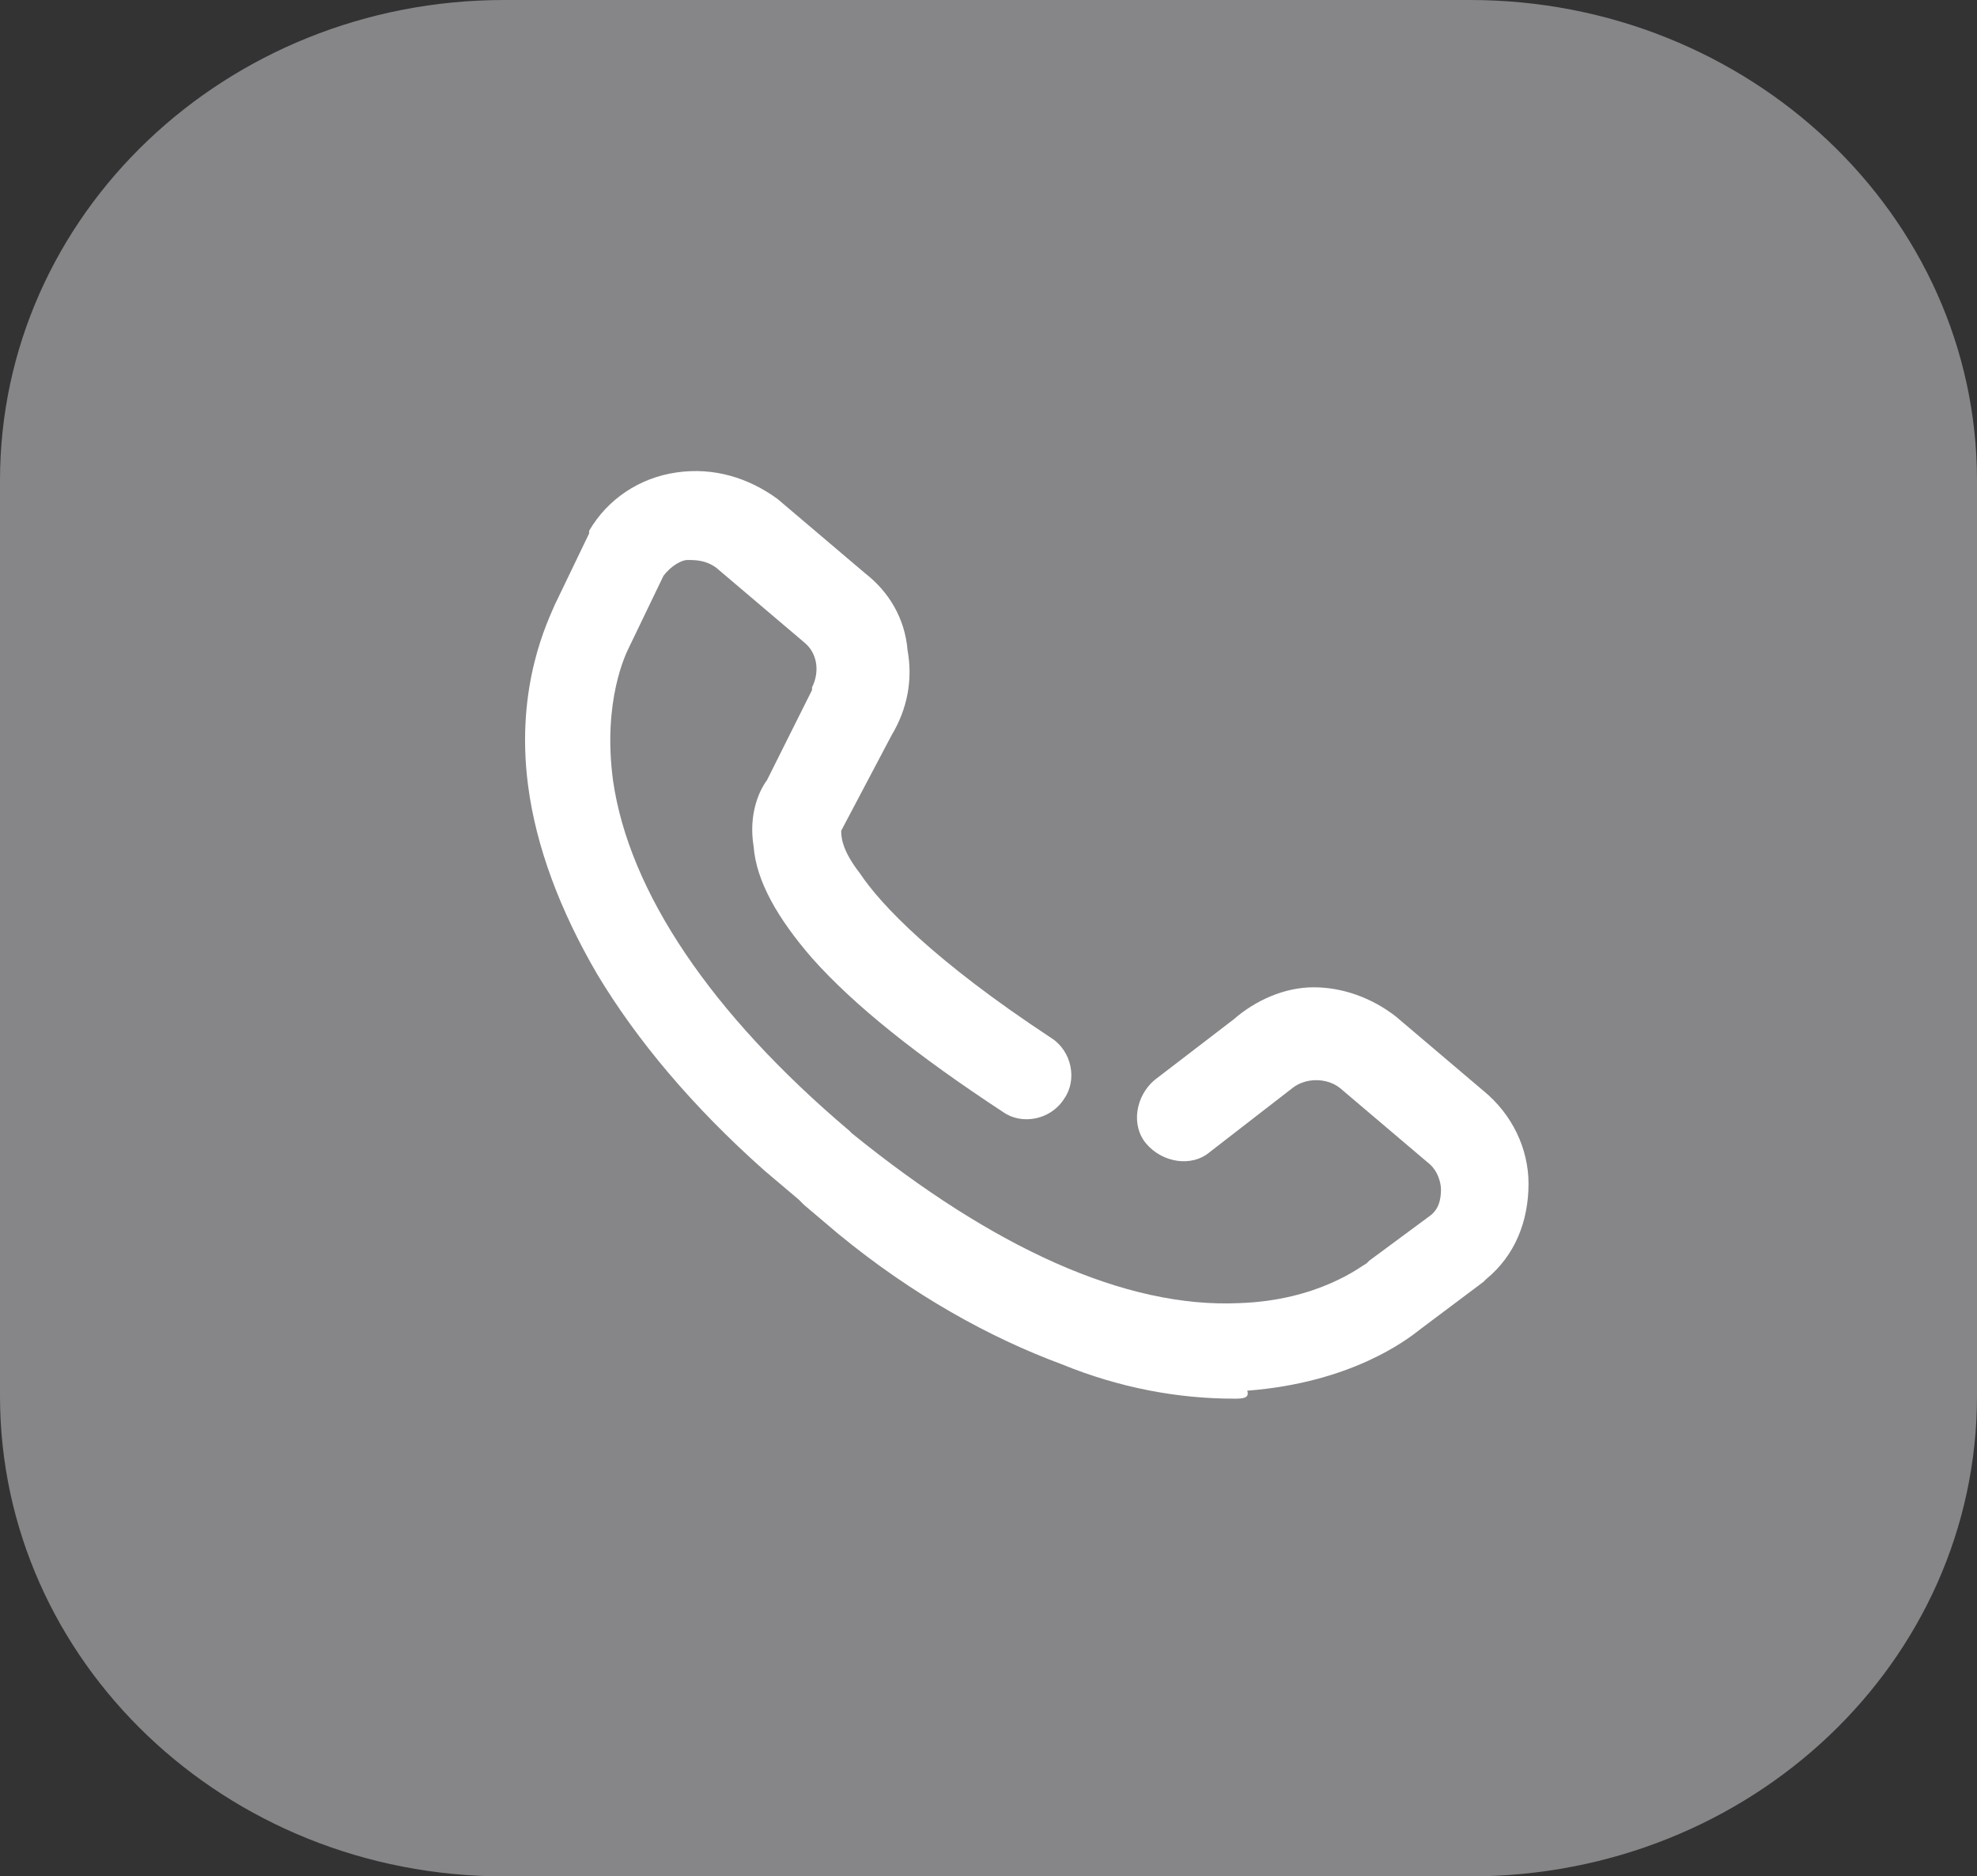
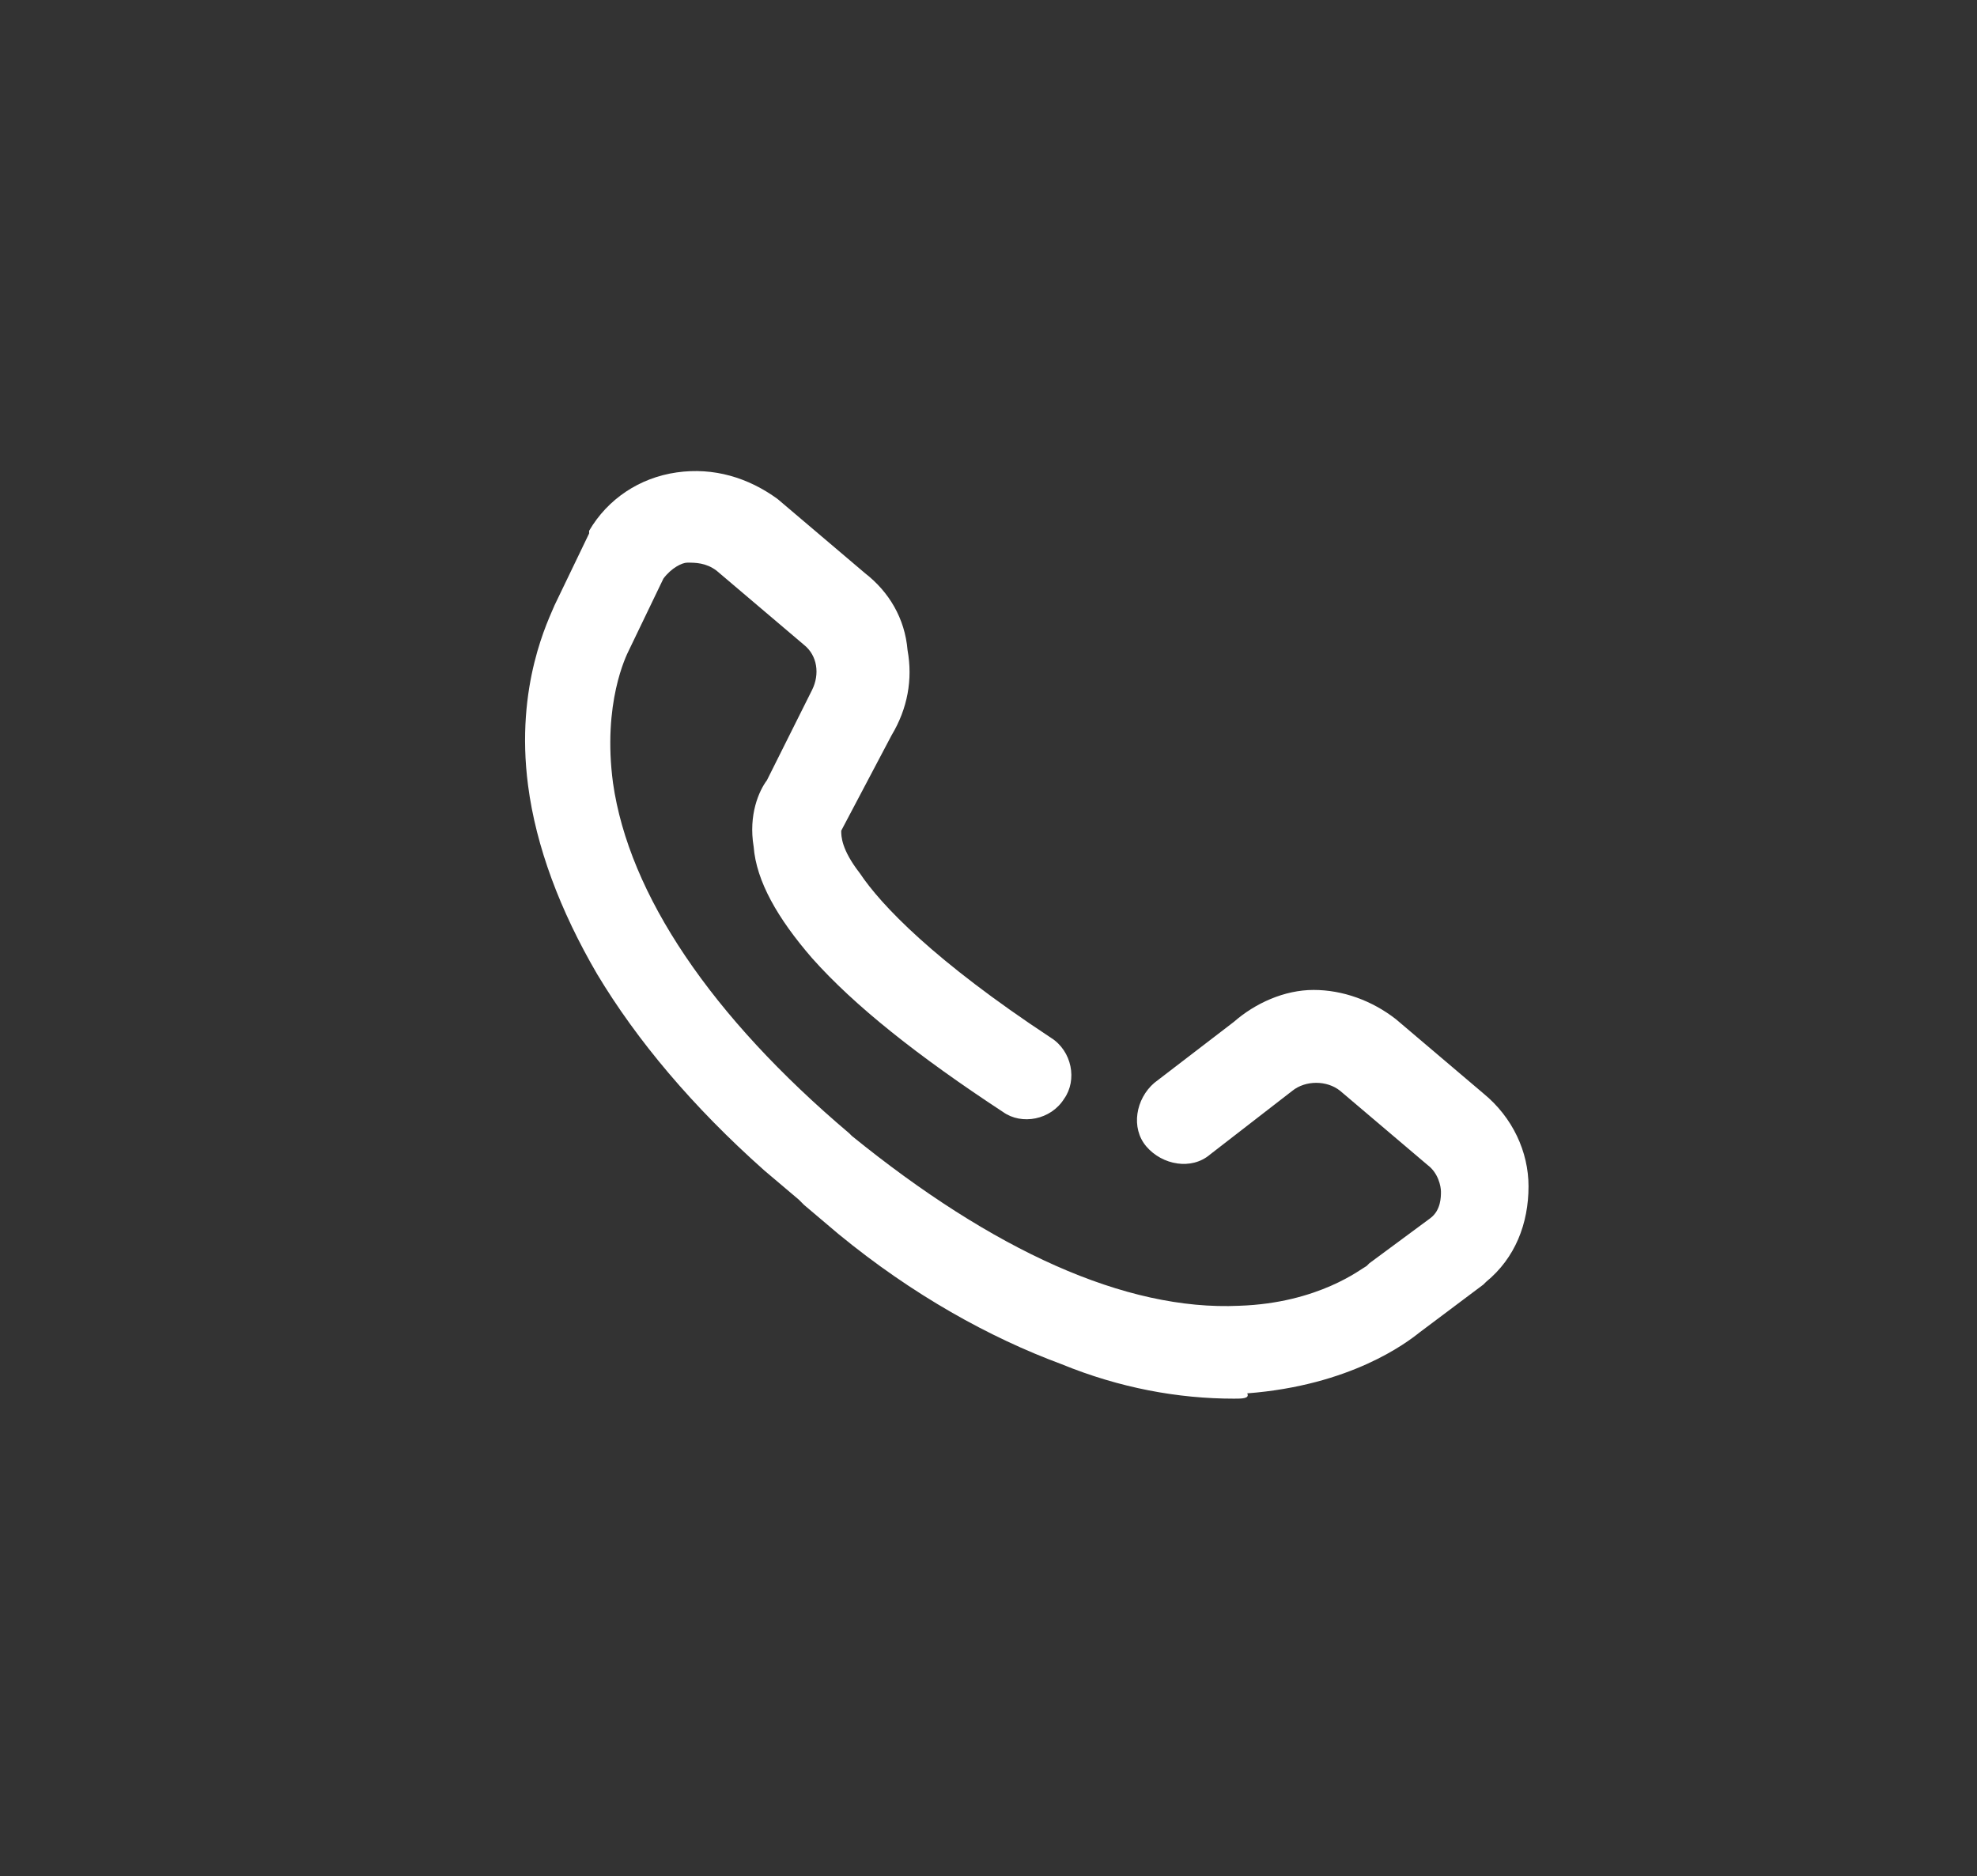
<svg xmlns="http://www.w3.org/2000/svg" version="1.1" id="Ebene_1" x="0px" y="0px" width="74.5px" height="70.7px" viewBox="0 0 74.5 70.7" style="enable-background:new 0 0 74.5 70.7;" xml:space="preserve">
  <rect x="0" y="0" width="74.5" height="70.7" fill="#333333" stroke="none" />
  <style type="text/css">
	.st0{fill:#868587;}
	.st1{fill:#FFFFFF;}
</style>
  <g>
-     <path class="st0" d="M19,70.7C8.5,70.7,0,62.6,0,52.6V18.1C0,8.1,8.5,0,19,0h36.4c10.5,0,19.1,8.1,19.1,18.1v34.5   c0,10-8.5,18.1-19.1,18.1H19z" />
-     <path class="st1" d="M46.5,52.7c-2.1,0-4.3-0.4-6.5-1.3c-2.7-1-5.6-2.6-8.4-4.9l0,0l-1.3-1.1c0,0,0,0-0.1-0.1c0,0,0,0-0.1-0.1   l-1.3-1.1l0,0c-2.7-2.4-4.8-4.9-6.3-7.4c-1.4-2.4-2.3-4.8-2.6-7.1c-0.5-3.8,0.8-6.3,1-6.8l1.3-2.7l0-0.1c0.7-1.2,1.9-2,3.3-2.2   c1.4-0.2,2.7,0.2,3.8,1l3.3,2.8c0.9,0.7,1.5,1.7,1.6,2.9c0.2,1.1,0,2.2-0.6,3.2l-1.9,3.6l0,0c0,0.2,0,0.7,0.7,1.6   c0.8,1.2,2.8,3.3,7.2,6.2c0.8,0.5,1,1.6,0.5,2.3c-0.5,0.8-1.6,1-2.3,0.5c-3.2-2.1-5.6-4-7.2-5.8c-1.3-1.5-2.1-2.9-2.2-4.2   c-0.2-1.2,0.2-2.1,0.5-2.5l1.7-3.4l0-0.1c0.3-0.6,0.2-1.3-0.3-1.7l-3.3-2.8c-0.4-0.3-0.8-0.3-1.1-0.3c-0.2,0-0.6,0.2-0.9,0.6   l-1.3,2.7l0,0c-0.1,0.2-1,2-0.6,5c0.6,4.2,3.7,8.8,8.9,13.2l0.1,0.1c5.3,4.3,10.3,6.6,14.6,6.4c3-0.1,4.6-1.4,4.8-1.5l0.1-0.1l0,0   l2.3-1.7c0.4-0.3,0.4-0.8,0.4-1c0-0.2-0.1-0.7-0.5-1l-3.3-2.8c-0.5-0.4-1.3-0.4-1.8,0l0,0l-3.1,2.4c-0.7,0.6-1.8,0.4-2.4-0.3   c-0.6-0.7-0.4-1.8,0.3-2.4l3-2.3c0.8-0.7,1.9-1.2,3-1.2c1.1,0,2.2,0.4,3.1,1.1l3.3,2.8c1.1,0.9,1.7,2.2,1.7,3.5   c0,1.4-0.5,2.7-1.6,3.6l-0.1,0.1l-2.4,1.8c-0.5,0.4-2.6,2-6.5,2.3C47.1,52.7,46.8,52.7,46.5,52.7" />
+     <path class="st1" d="M46.5,52.7c-2.1,0-4.3-0.4-6.5-1.3c-2.7-1-5.6-2.6-8.4-4.9l0,0l-1.3-1.1c0,0,0,0-0.1-0.1c0,0,0,0-0.1-0.1   l-1.3-1.1l0,0c-2.7-2.4-4.8-4.9-6.3-7.4c-1.4-2.4-2.3-4.8-2.6-7.1c-0.5-3.8,0.8-6.3,1-6.8l1.3-2.7l0-0.1c0.7-1.2,1.9-2,3.3-2.2   c1.4-0.2,2.7,0.2,3.8,1l3.3,2.8c0.9,0.7,1.5,1.7,1.6,2.9c0.2,1.1,0,2.2-0.6,3.2l-1.9,3.6l0,0c0,0.2,0,0.7,0.7,1.6   c0.8,1.2,2.8,3.3,7.2,6.2c0.8,0.5,1,1.6,0.5,2.3c-0.5,0.8-1.6,1-2.3,0.5c-3.2-2.1-5.6-4-7.2-5.8c-1.3-1.5-2.1-2.9-2.2-4.2   c-0.2-1.2,0.2-2.1,0.5-2.5l1.7-3.4c0.3-0.6,0.2-1.3-0.3-1.7l-3.3-2.8c-0.4-0.3-0.8-0.3-1.1-0.3c-0.2,0-0.6,0.2-0.9,0.6   l-1.3,2.7l0,0c-0.1,0.2-1,2-0.6,5c0.6,4.2,3.7,8.8,8.9,13.2l0.1,0.1c5.3,4.3,10.3,6.6,14.6,6.4c3-0.1,4.6-1.4,4.8-1.5l0.1-0.1l0,0   l2.3-1.7c0.4-0.3,0.4-0.8,0.4-1c0-0.2-0.1-0.7-0.5-1l-3.3-2.8c-0.5-0.4-1.3-0.4-1.8,0l0,0l-3.1,2.4c-0.7,0.6-1.8,0.4-2.4-0.3   c-0.6-0.7-0.4-1.8,0.3-2.4l3-2.3c0.8-0.7,1.9-1.2,3-1.2c1.1,0,2.2,0.4,3.1,1.1l3.3,2.8c1.1,0.9,1.7,2.2,1.7,3.5   c0,1.4-0.5,2.7-1.6,3.6l-0.1,0.1l-2.4,1.8c-0.5,0.4-2.6,2-6.5,2.3C47.1,52.7,46.8,52.7,46.5,52.7" />
  </g>
</svg>